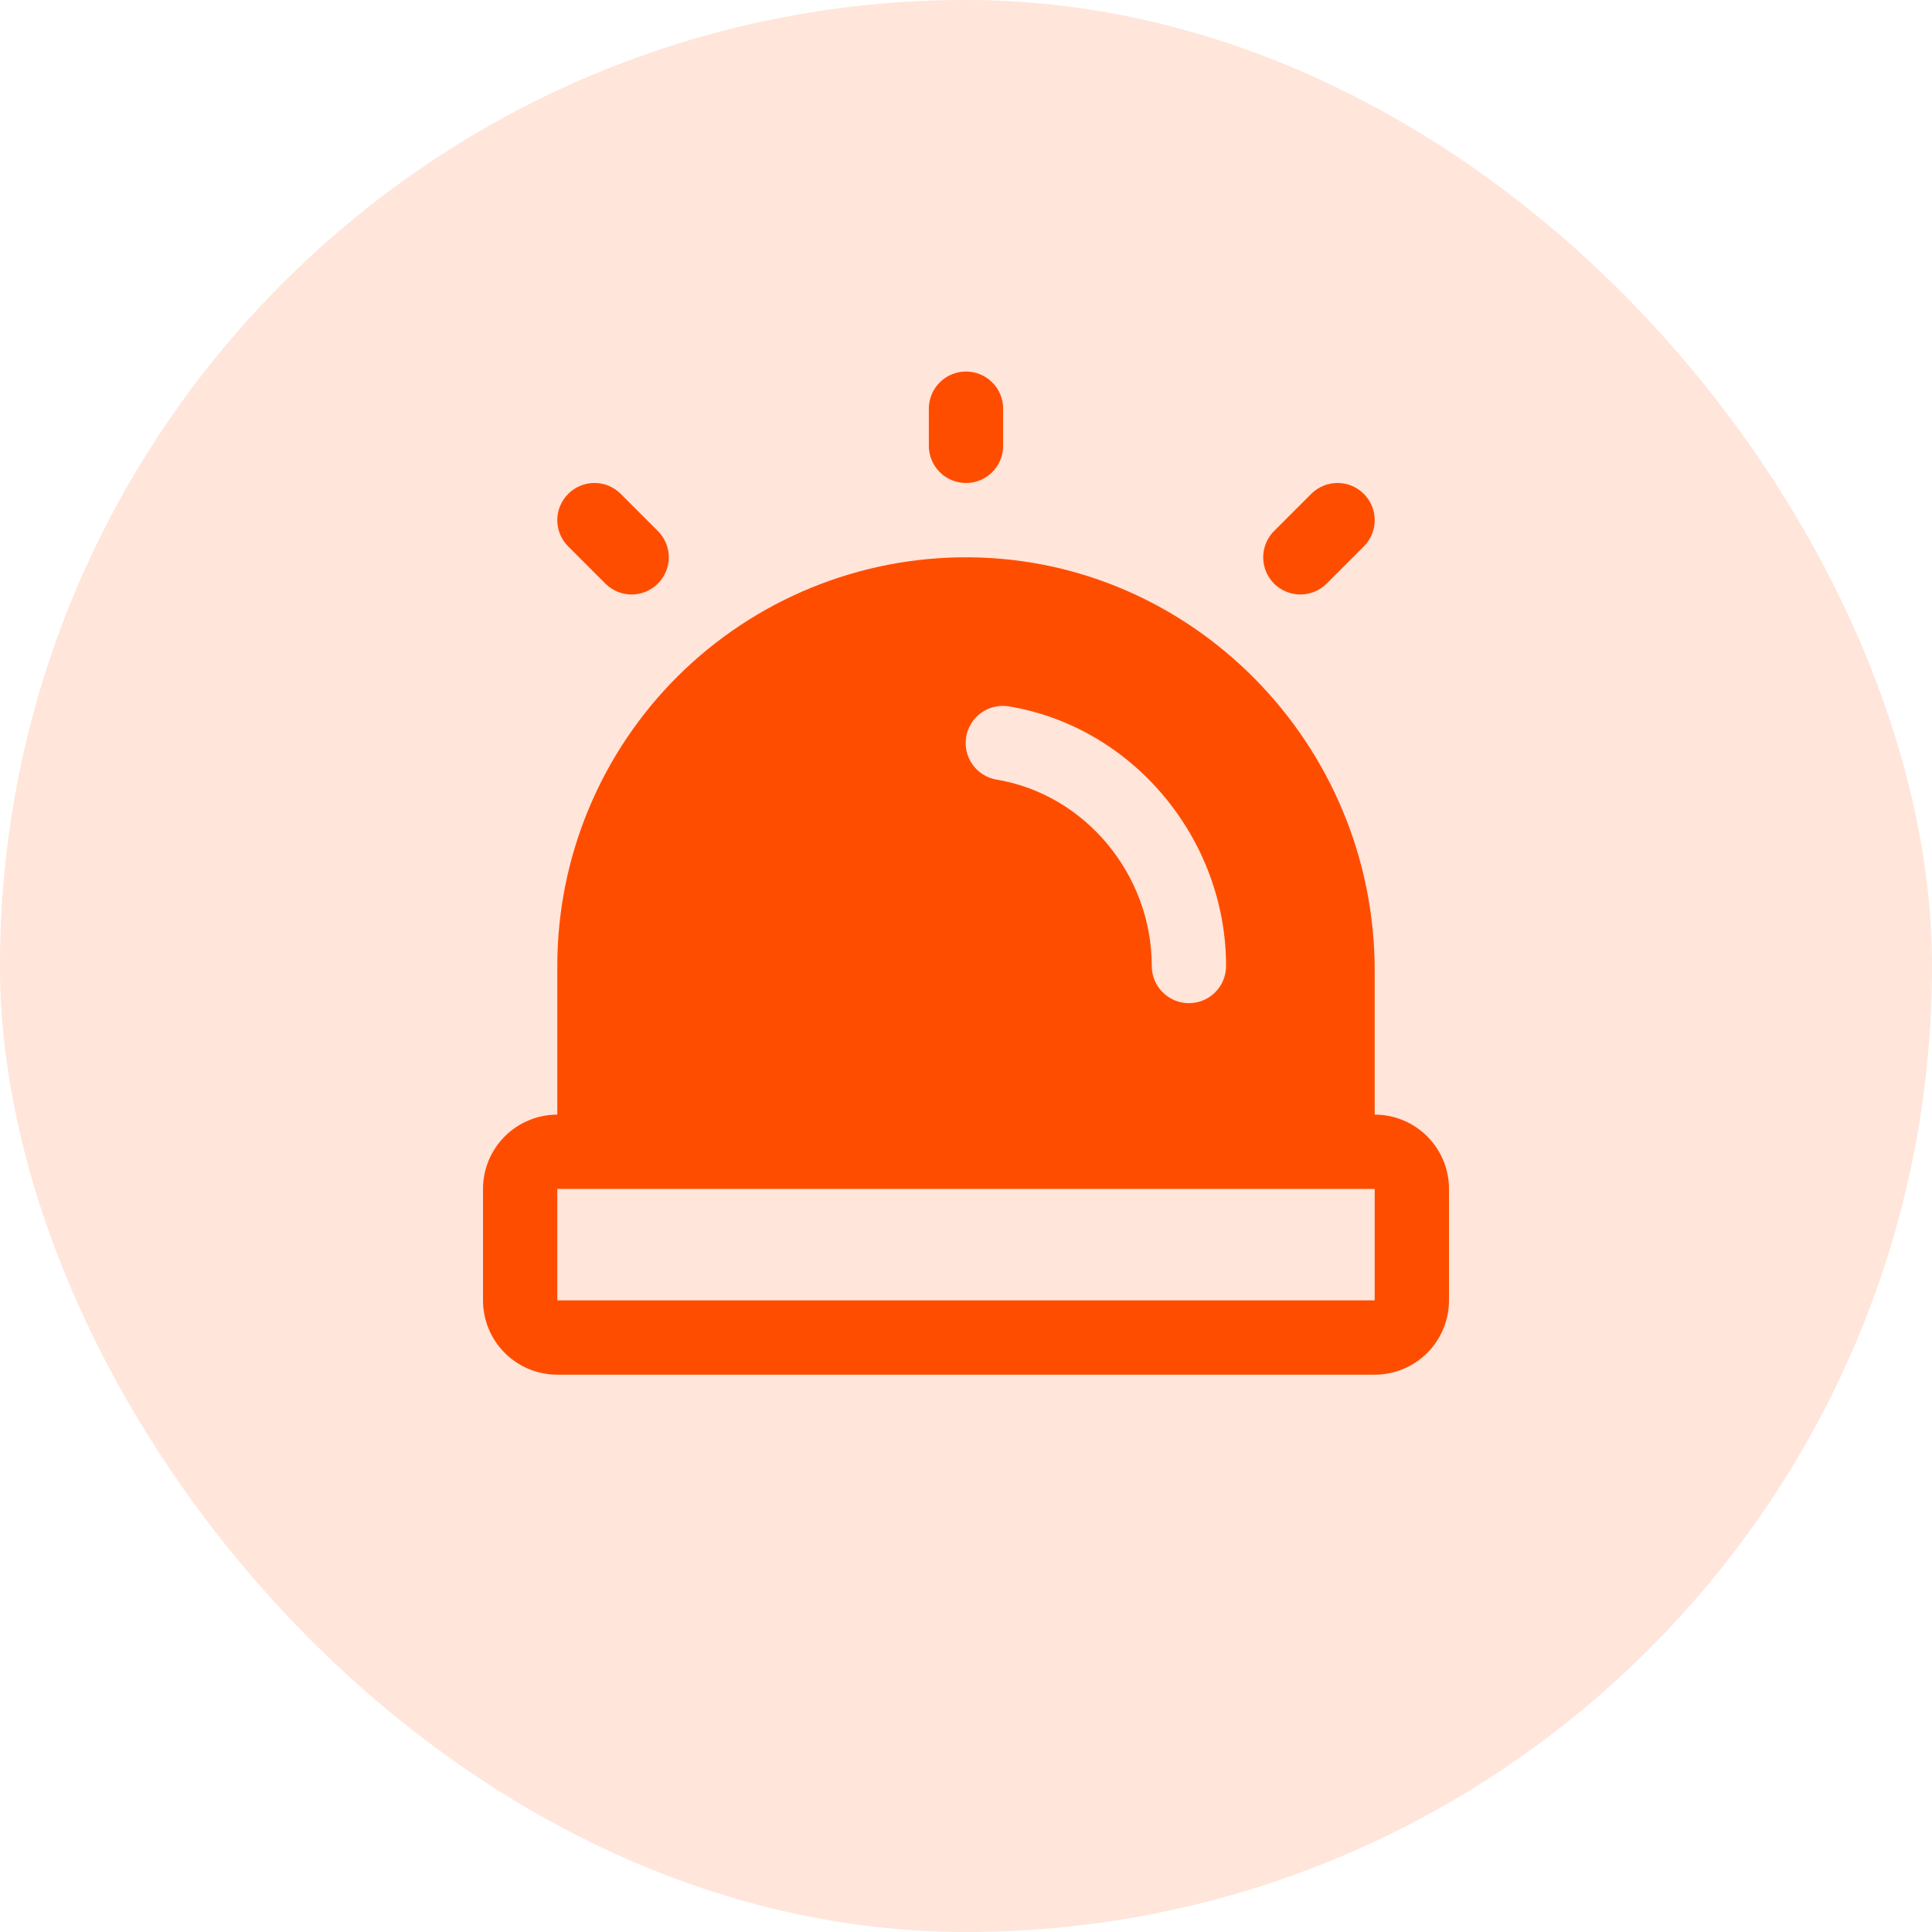
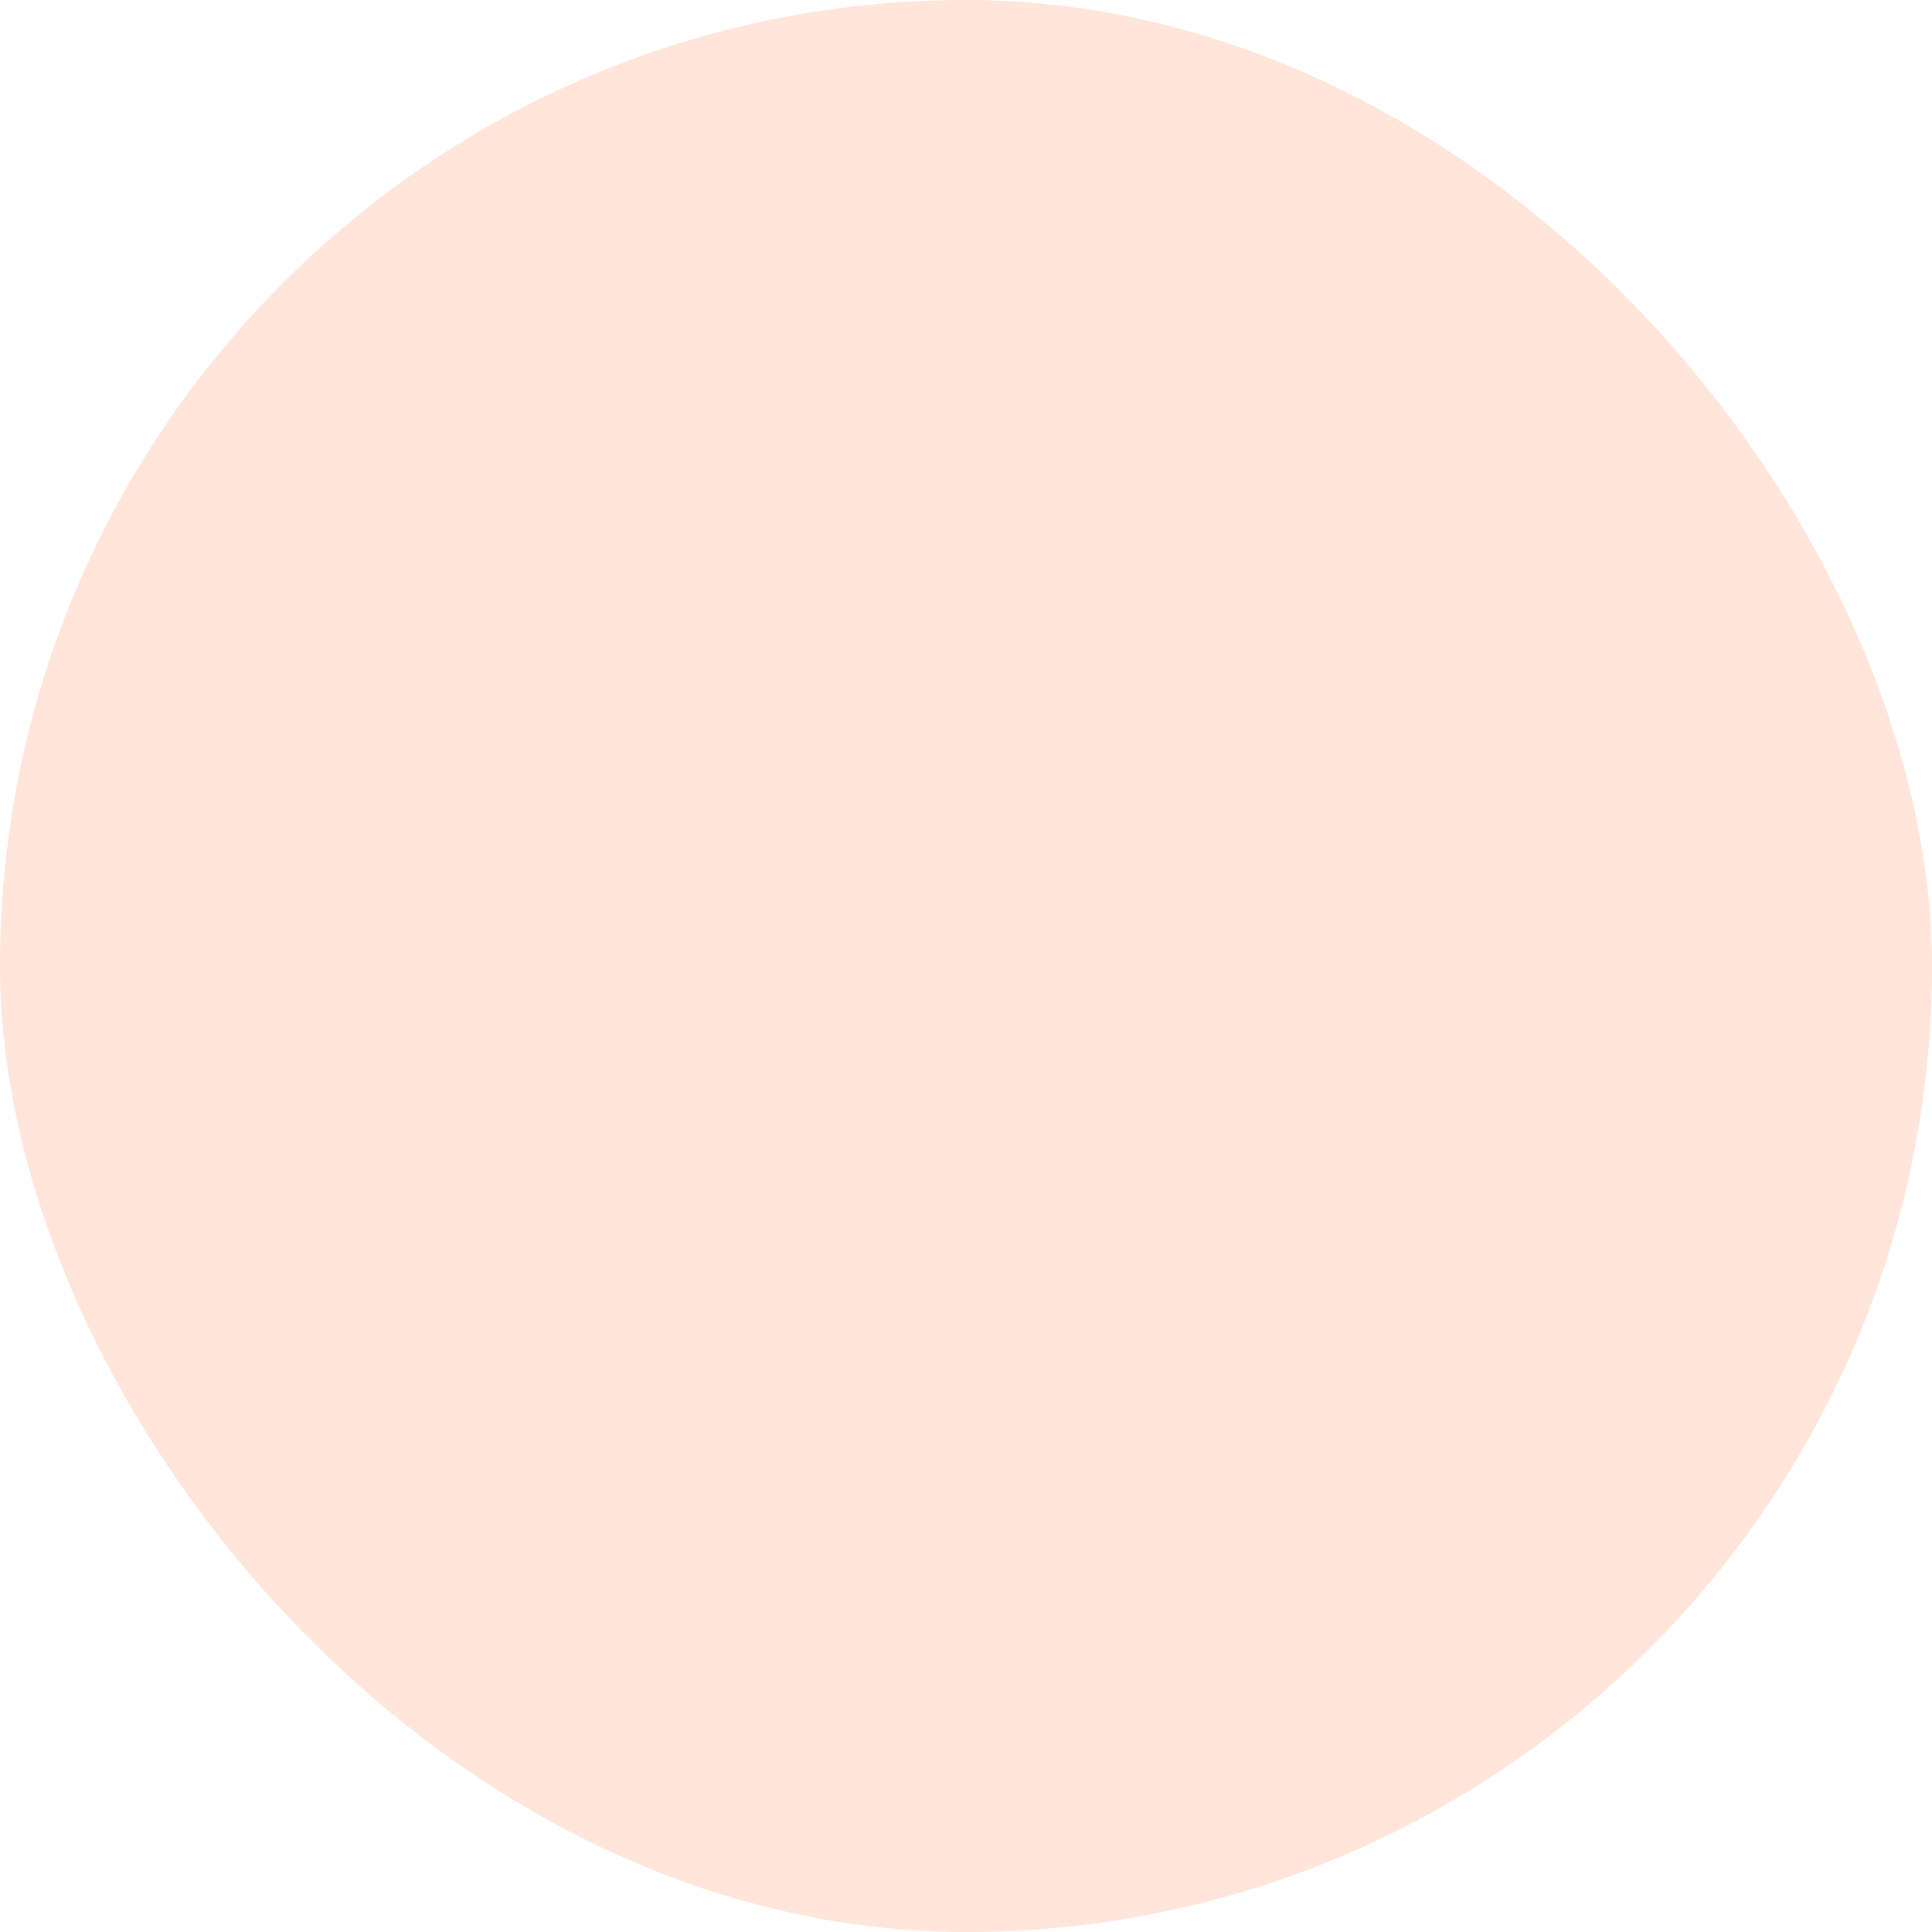
<svg xmlns="http://www.w3.org/2000/svg" width="52" height="52" viewBox="0 0 52 52" fill="none">
  <rect width="52" height="52" rx="26" fill="#FFE5DA" />
-   <path d="M25 12V11C25 10.735 25.105 10.48 25.293 10.293C25.48 10.105 25.735 10 26 10C26.265 10 26.52 10.105 26.707 10.293C26.895 10.48 27 10.735 27 11V12C27 12.265 26.895 12.52 26.707 12.707C26.52 12.895 26.265 13 26 13C25.735 13 25.48 12.895 25.293 12.707C25.105 12.52 25 12.265 25 12ZM35 16C35.131 16 35.261 15.974 35.383 15.924C35.504 15.874 35.615 15.8 35.708 15.707L36.708 14.707C36.895 14.52 37.001 14.265 37.001 14C37.001 13.735 36.895 13.48 36.708 13.293C36.52 13.105 36.265 12.999 36 12.999C35.735 12.999 35.48 13.105 35.292 13.293L34.292 14.293C34.153 14.432 34.057 14.611 34.019 14.805C33.98 14.999 34 15.2 34.075 15.383C34.151 15.566 34.279 15.722 34.444 15.832C34.609 15.942 34.802 16 35 16ZM16.293 15.707C16.385 15.8 16.496 15.874 16.617 15.924C16.738 15.975 16.869 16.001 17 16.001C17.131 16.001 17.262 15.975 17.383 15.924C17.504 15.874 17.615 15.8 17.707 15.707C17.8 15.615 17.874 15.504 17.924 15.383C17.975 15.261 18.001 15.131 18.001 15C18.001 14.869 17.975 14.739 17.924 14.617C17.874 14.496 17.8 14.385 17.707 14.293L16.707 13.293C16.52 13.105 16.265 12.999 16 12.999C15.735 12.999 15.48 13.105 15.293 13.293C15.105 13.48 14.999 13.735 14.999 14C14.999 14.265 15.105 14.52 15.293 14.707L16.293 15.707ZM39 32V35C39 35.53 38.789 36.039 38.414 36.414C38.039 36.789 37.53 37 37 37H15C14.47 37 13.961 36.789 13.586 36.414C13.211 36.039 13 35.53 13 35V32C13 31.47 13.211 30.961 13.586 30.586C13.961 30.211 14.47 30 15 30V26C15 24.548 15.287 23.111 15.845 21.771C16.403 20.431 17.221 19.215 18.251 18.192C19.282 17.169 20.504 16.361 21.849 15.813C23.193 15.265 24.632 14.989 26.084 15C32.102 15.045 37 20.036 37 26.125V30C37.53 30 38.039 30.211 38.414 30.586C38.789 30.961 39 31.47 39 32ZM26.835 20.986C29.209 21.385 31 23.54 31 26C31 26.265 31.105 26.52 31.293 26.707C31.48 26.895 31.735 27 32 27C32.265 27 32.52 26.895 32.707 26.707C32.895 26.52 33 26.265 33 26C33 22.575 30.491 19.571 27.165 19.014C27.035 18.991 26.902 18.994 26.773 19.023C26.644 19.051 26.522 19.105 26.414 19.182C26.306 19.258 26.214 19.355 26.144 19.467C26.074 19.578 26.026 19.703 26.005 19.834C25.983 19.964 25.987 20.097 26.017 20.226C26.047 20.354 26.102 20.476 26.18 20.583C26.257 20.69 26.354 20.781 26.467 20.85C26.579 20.919 26.704 20.966 26.835 20.986ZM37 35V32H15V35H37Z" fill="#FF4D00" />
</svg>